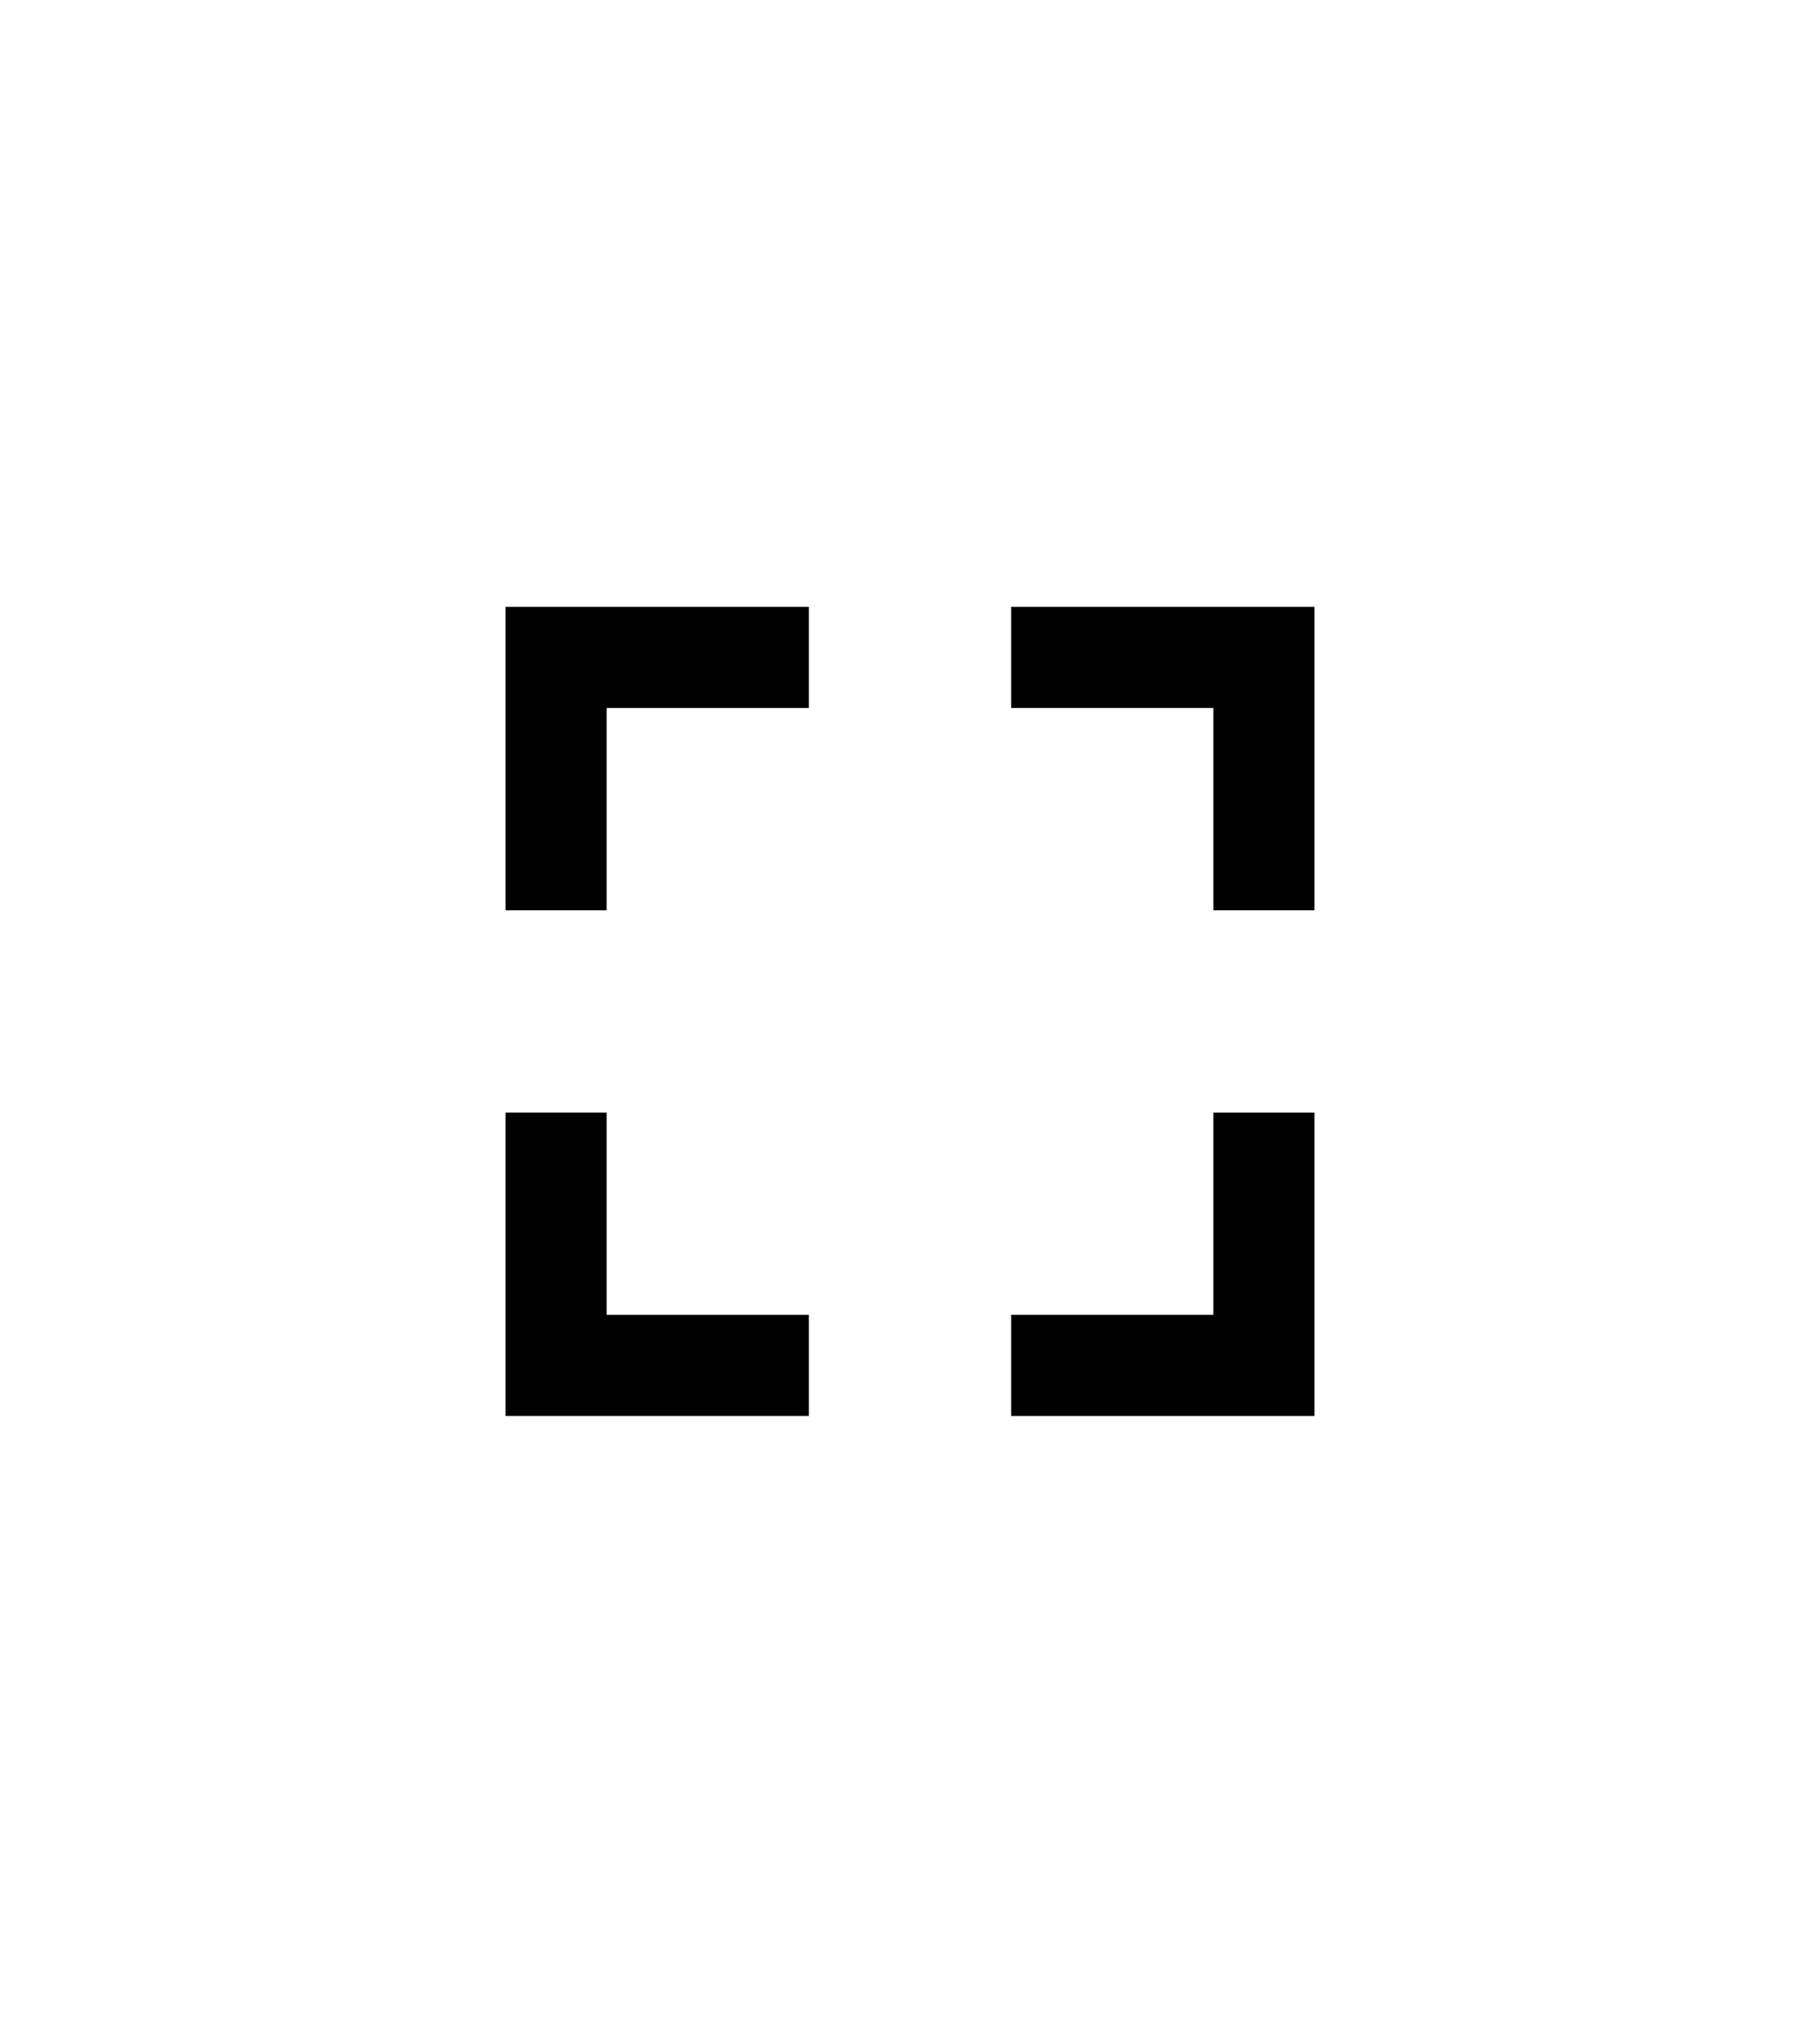
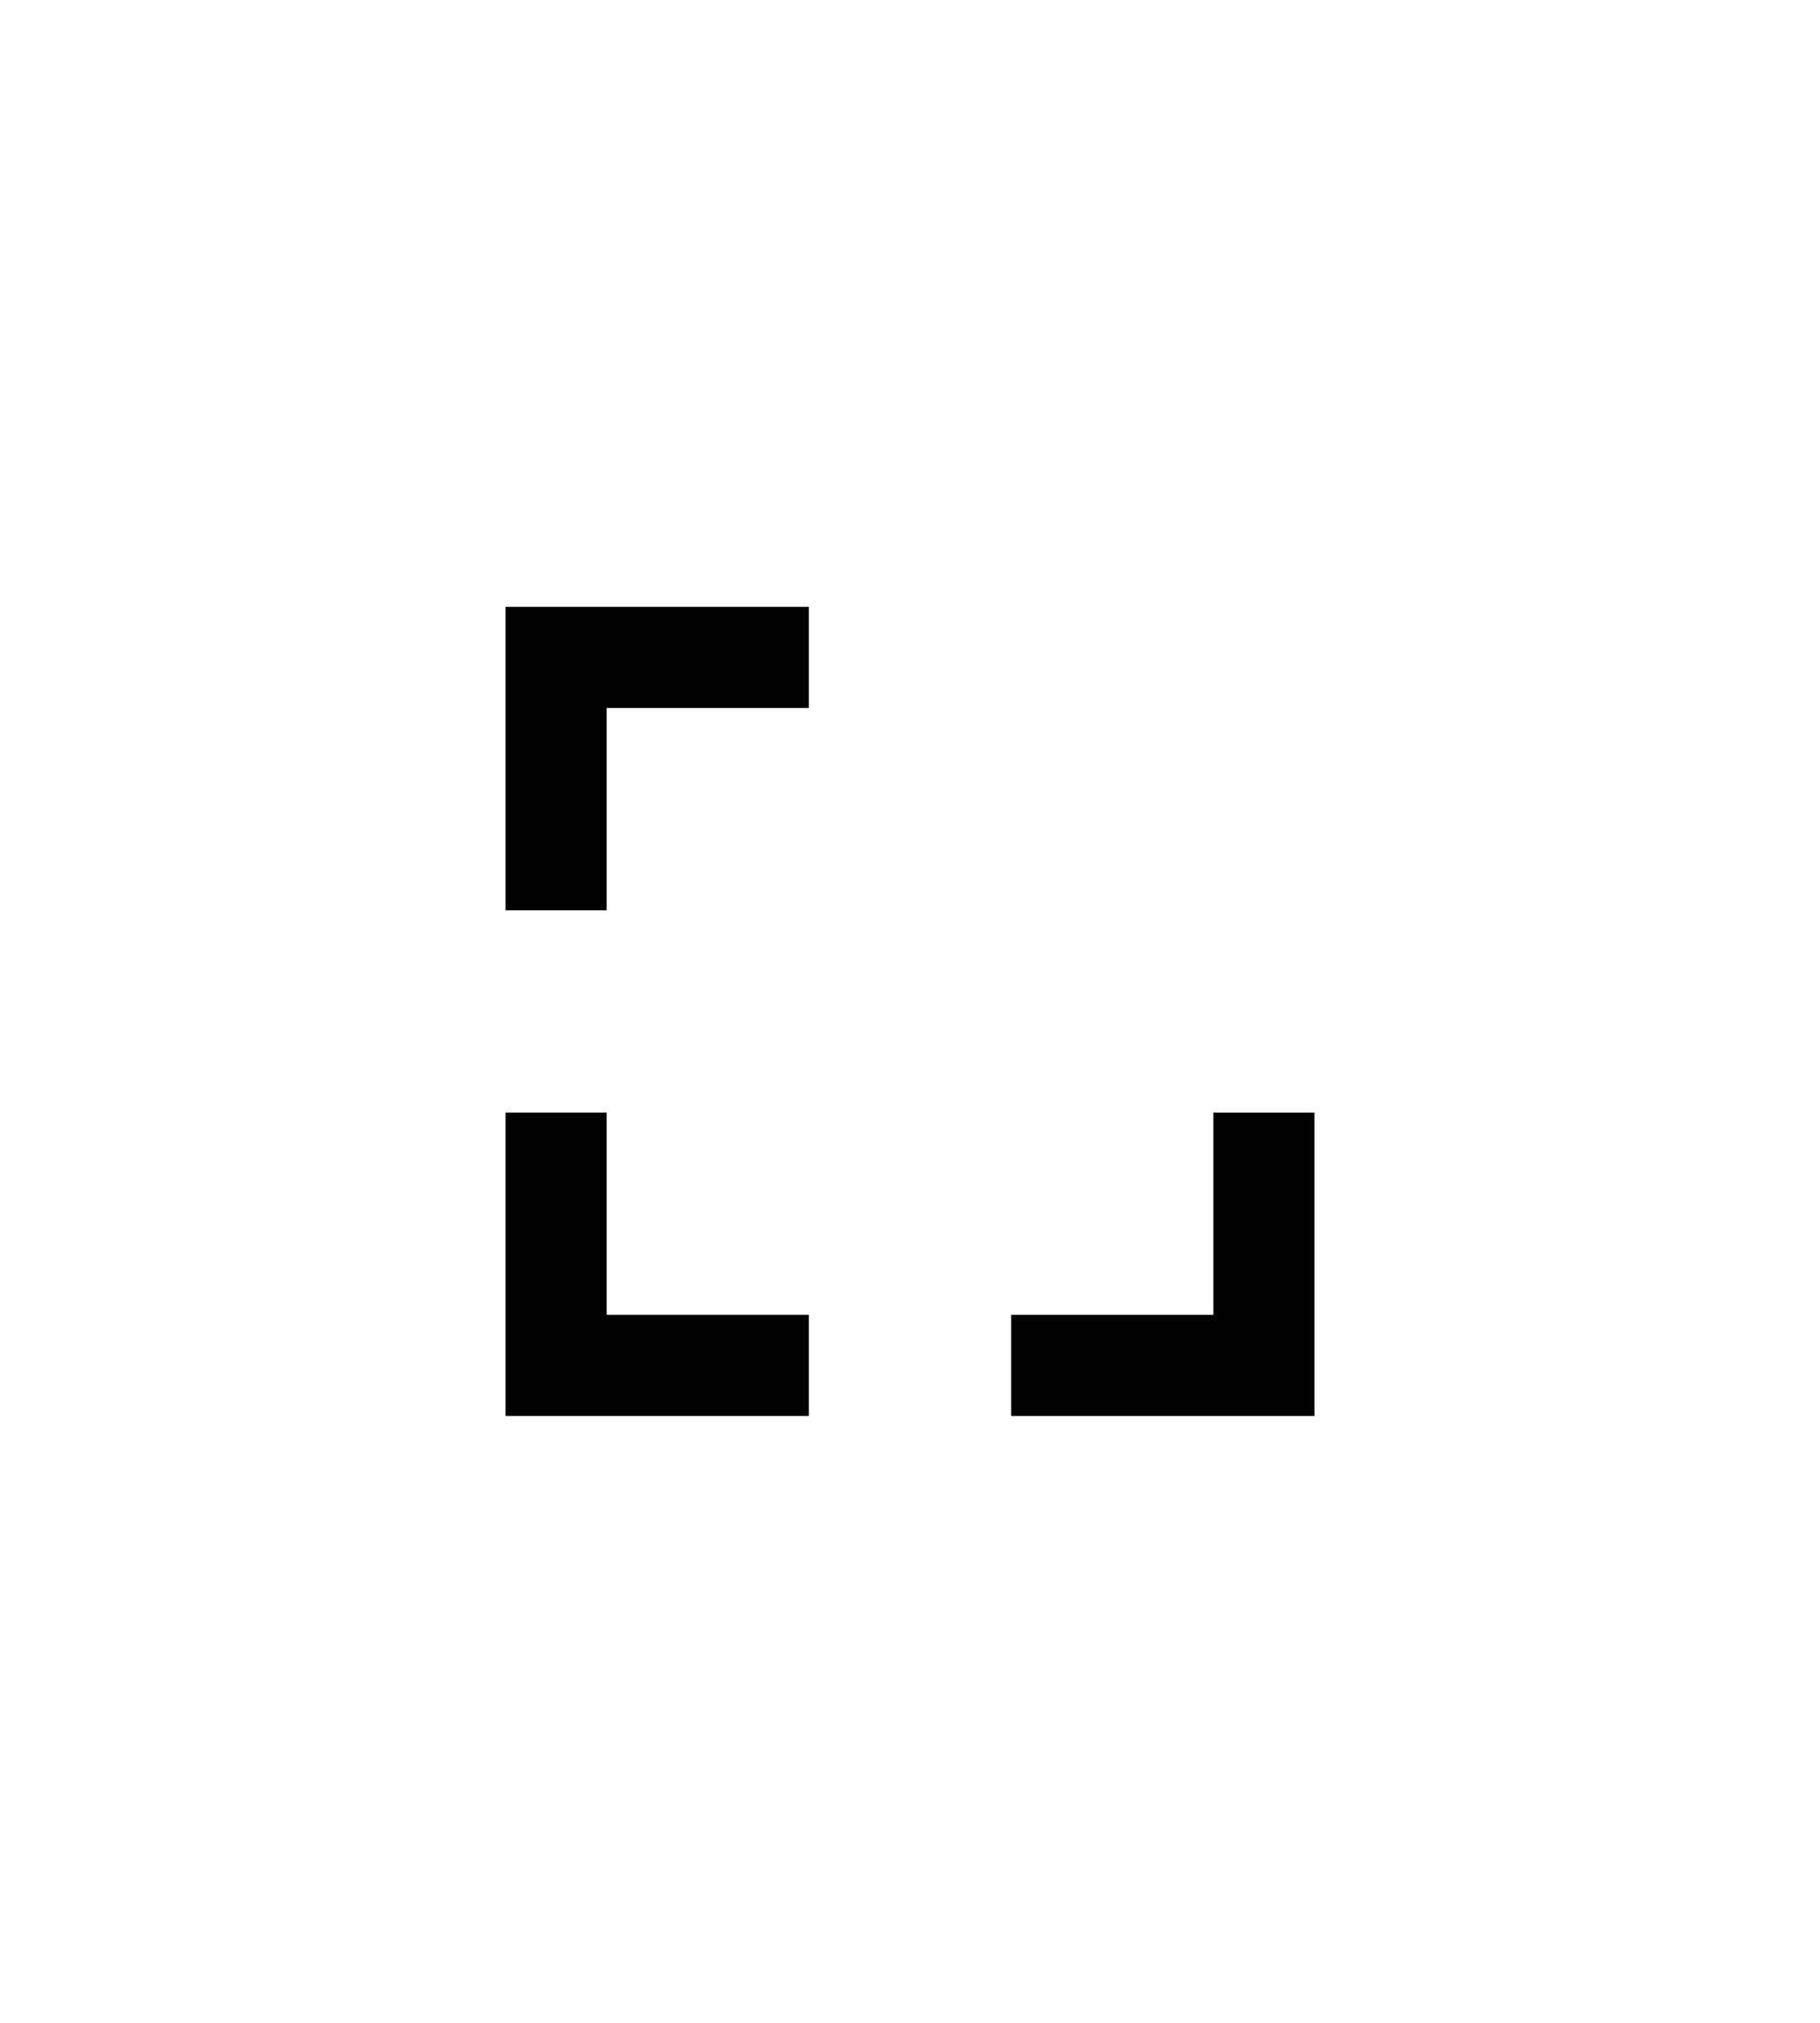
<svg xmlns="http://www.w3.org/2000/svg" height="40" version="1.1" viewBox="0 0 36 36" width="100%">
  <path d="m 10,16 2,0 0,-4 4,0 0,-2 L 10,10 l 0,6 0,0 z" fill="#000" />
-   <path d="m 20,10 0,2 4,0 0,4 2,0 L 26,10 l -6,0 0,0 z" fill="#000" />
  <path d="m 24,24 -4,0 0,2 L 26,26 l 0,-6 -2,0 0,4 0,0 z" fill="#000" />
  <path d="M 12,20 10,20 10,26 l 6,0 0,-2 -4,0 0,-4 0,0 z" fill="#000" />
</svg>